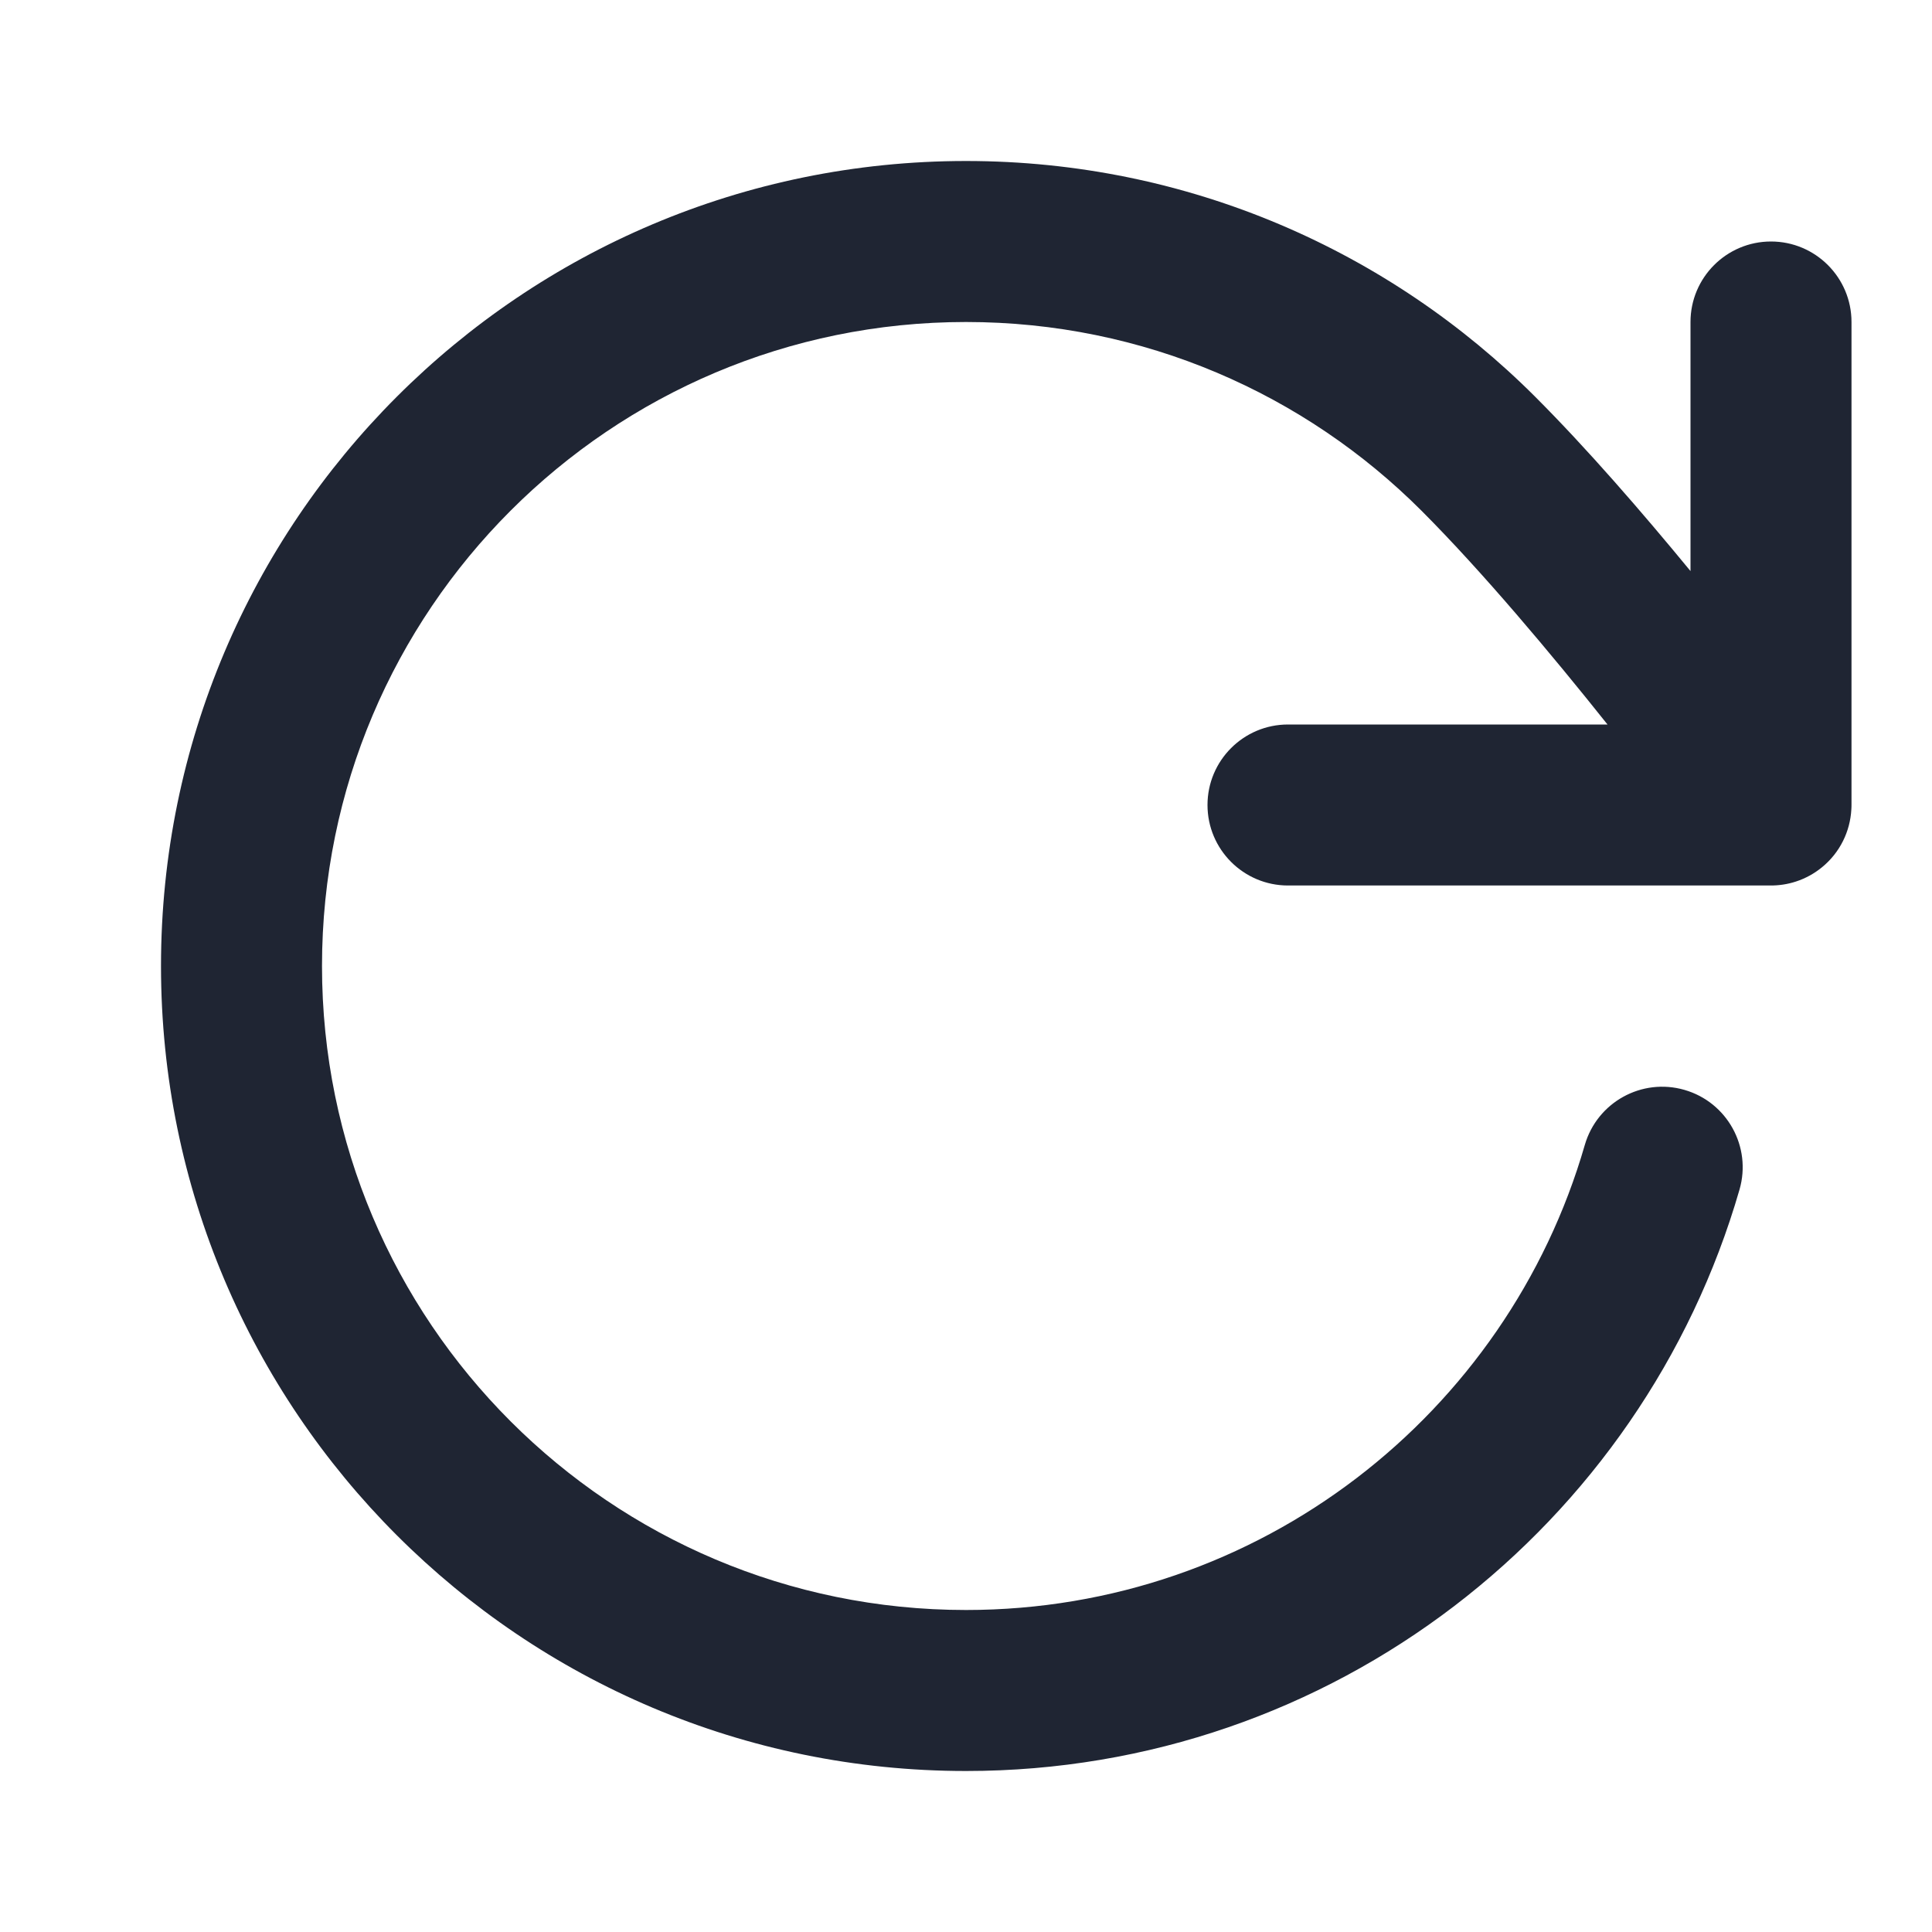
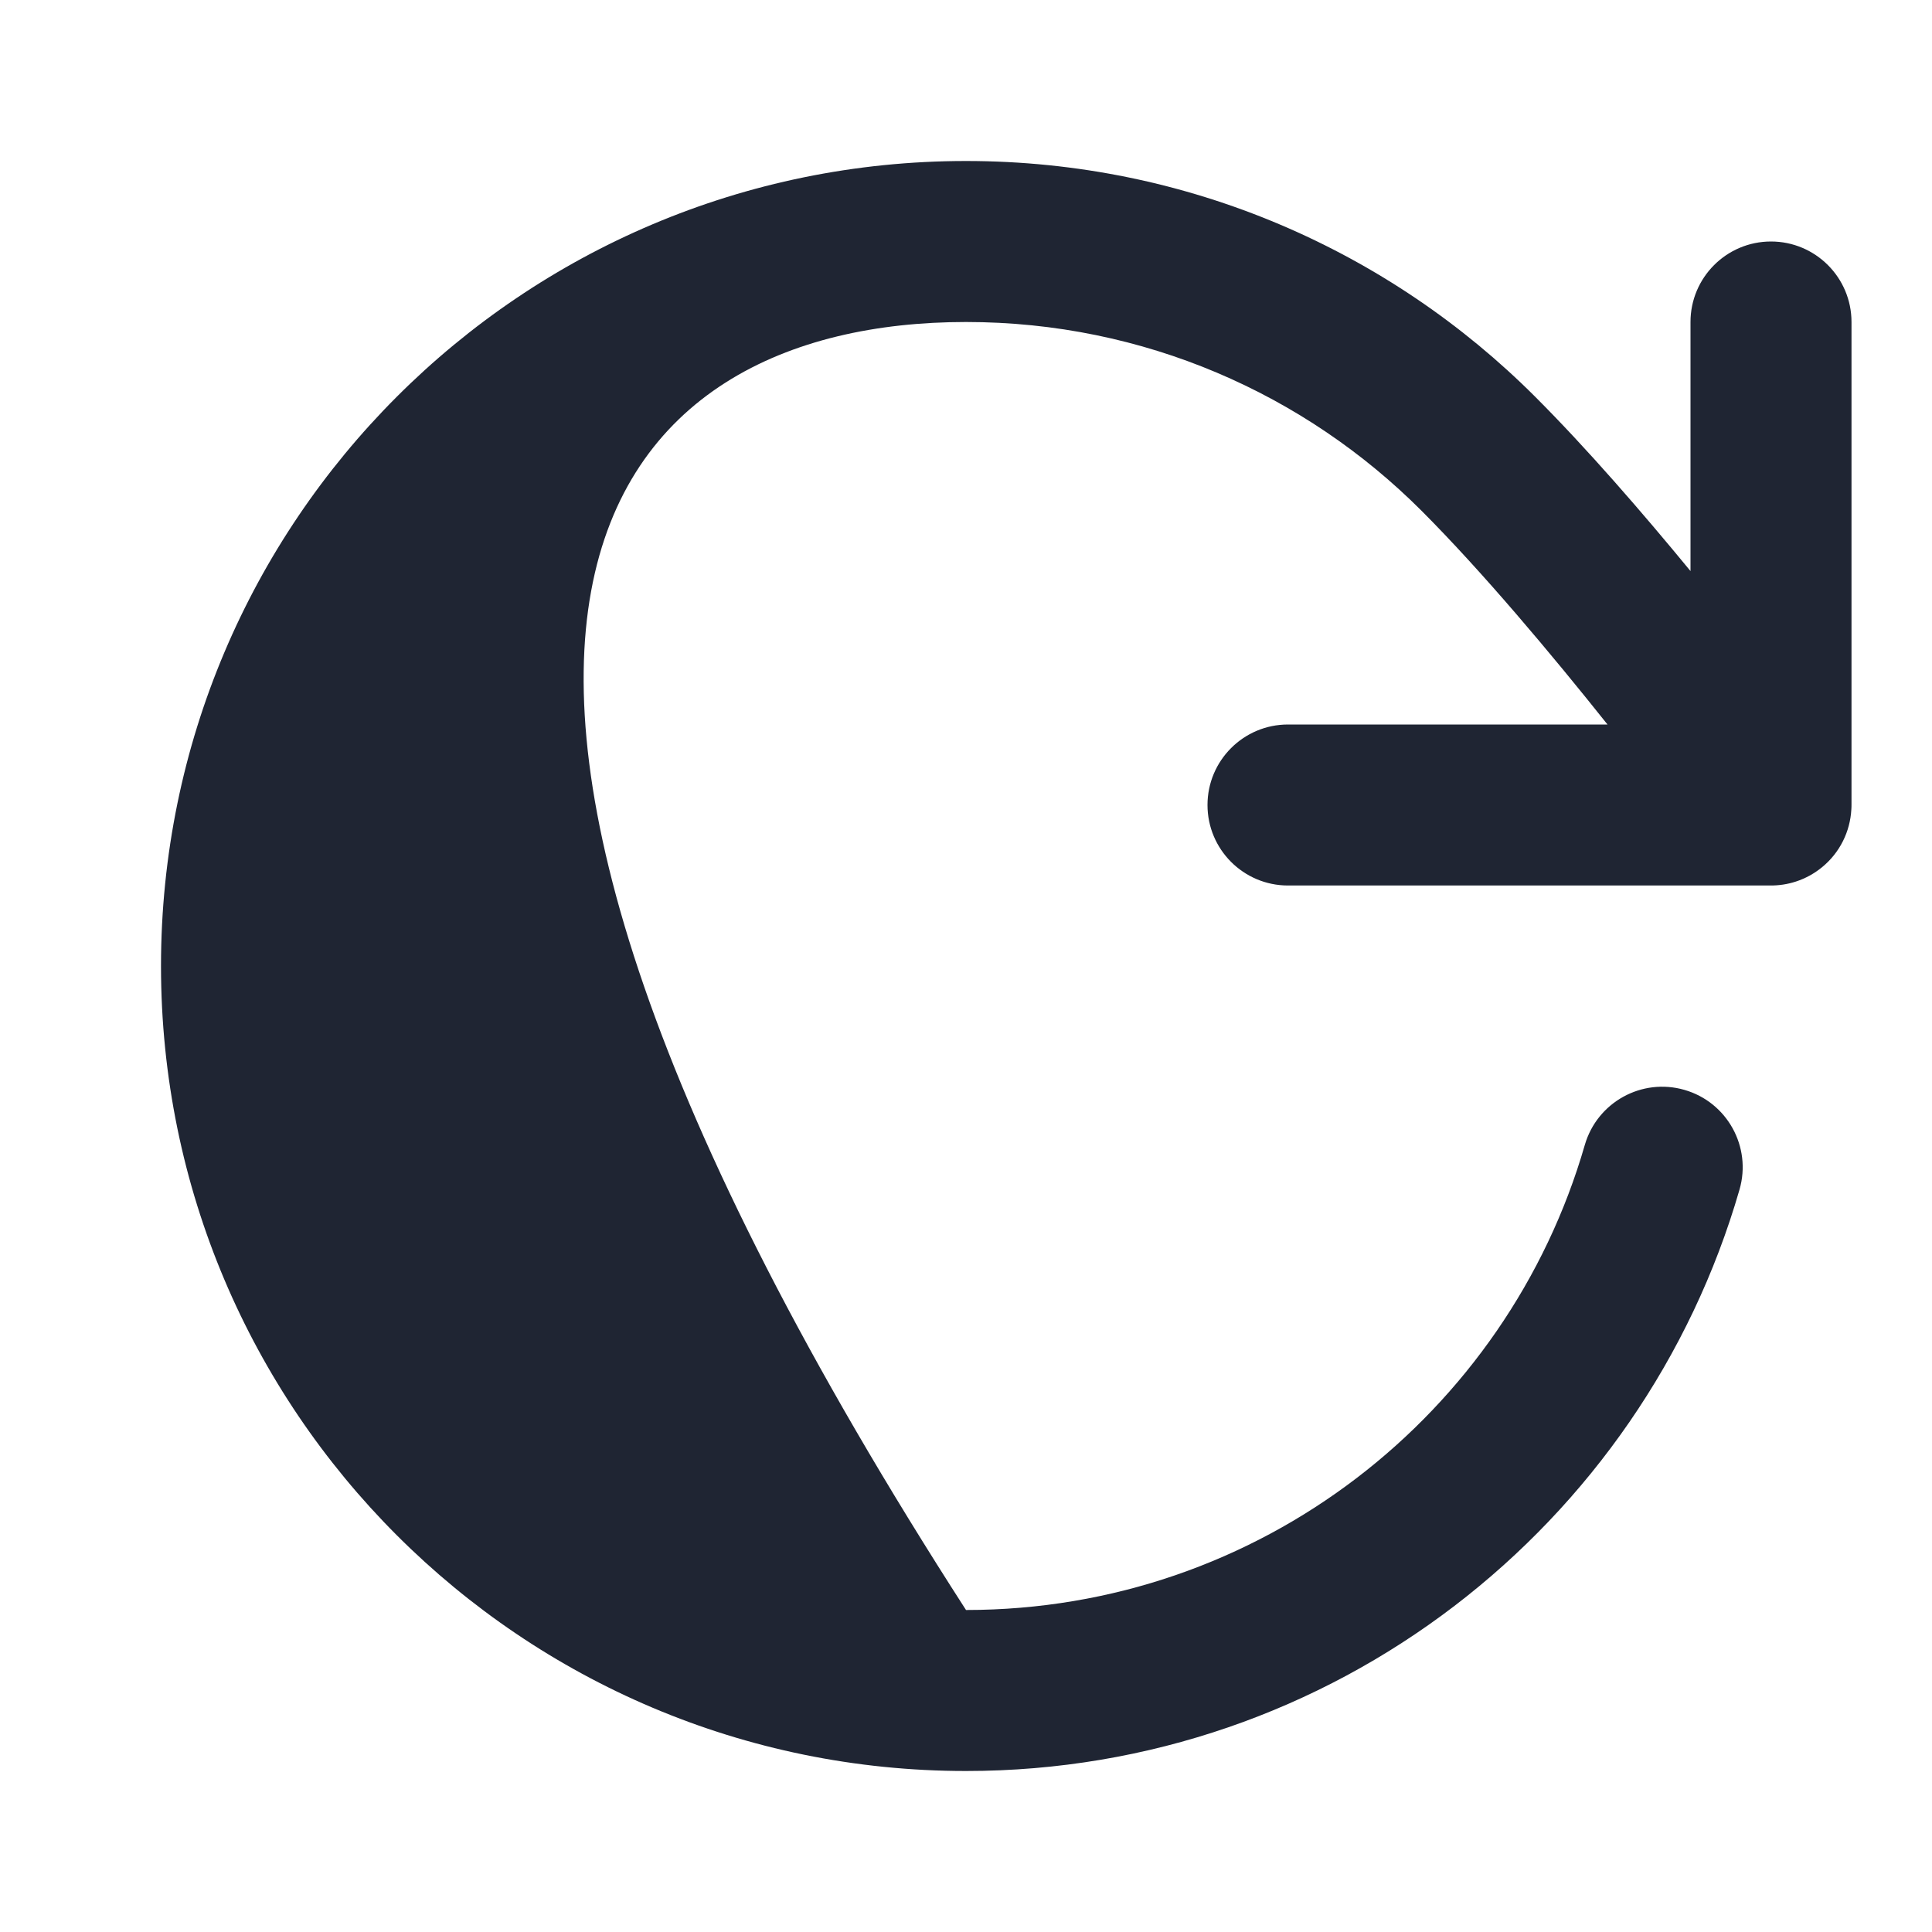
<svg xmlns="http://www.w3.org/2000/svg" width="24" height="24" viewBox="0 0 24 24" fill="none">
-   <path d="M12 2C6.477 2 2 6.477 2 12C2 17.523 6.477 22 12 22C16.561 22 20.405 18.948 21.609 14.777C21.762 14.247 21.456 13.692 20.925 13.539C20.395 13.386 19.841 13.692 19.687 14.223C18.724 17.561 15.646 20 12 20C7.582 20 4 16.418 4 12C4 7.582 7.582 4 12 4C14.21 4 16.21 4.895 17.659 6.345C18.416 7.103 19.277 8.131 19.969 9H16C15.448 9 15 9.448 15 10C15 10.552 15.448 11 16 11H21.989C22.097 11.001 22.205 10.985 22.309 10.951C22.429 10.912 22.539 10.851 22.634 10.773C22.858 10.59 22.983 10.327 22.998 10.056C23 10.034 23 10.011 23 9.988V4C23 3.448 22.552 3 22 3C21.448 3 21 3.448 21 4V7.094C20.398 6.362 19.713 5.571 19.073 4.931C17.265 3.121 14.762 2 12 2Z" fill="#1F2533" />
+   <path d="M12 2C6.477 2 2 6.477 2 12C2 17.523 6.477 22 12 22C16.561 22 20.405 18.948 21.609 14.777C21.762 14.247 21.456 13.692 20.925 13.539C20.395 13.386 19.841 13.692 19.687 14.223C18.724 17.561 15.646 20 12 20C4 7.582 7.582 4 12 4C14.21 4 16.21 4.895 17.659 6.345C18.416 7.103 19.277 8.131 19.969 9H16C15.448 9 15 9.448 15 10C15 10.552 15.448 11 16 11H21.989C22.097 11.001 22.205 10.985 22.309 10.951C22.429 10.912 22.539 10.851 22.634 10.773C22.858 10.59 22.983 10.327 22.998 10.056C23 10.034 23 10.011 23 9.988V4C23 3.448 22.552 3 22 3C21.448 3 21 3.448 21 4V7.094C20.398 6.362 19.713 5.571 19.073 4.931C17.265 3.121 14.762 2 12 2Z" fill="#1F2533" />
</svg>